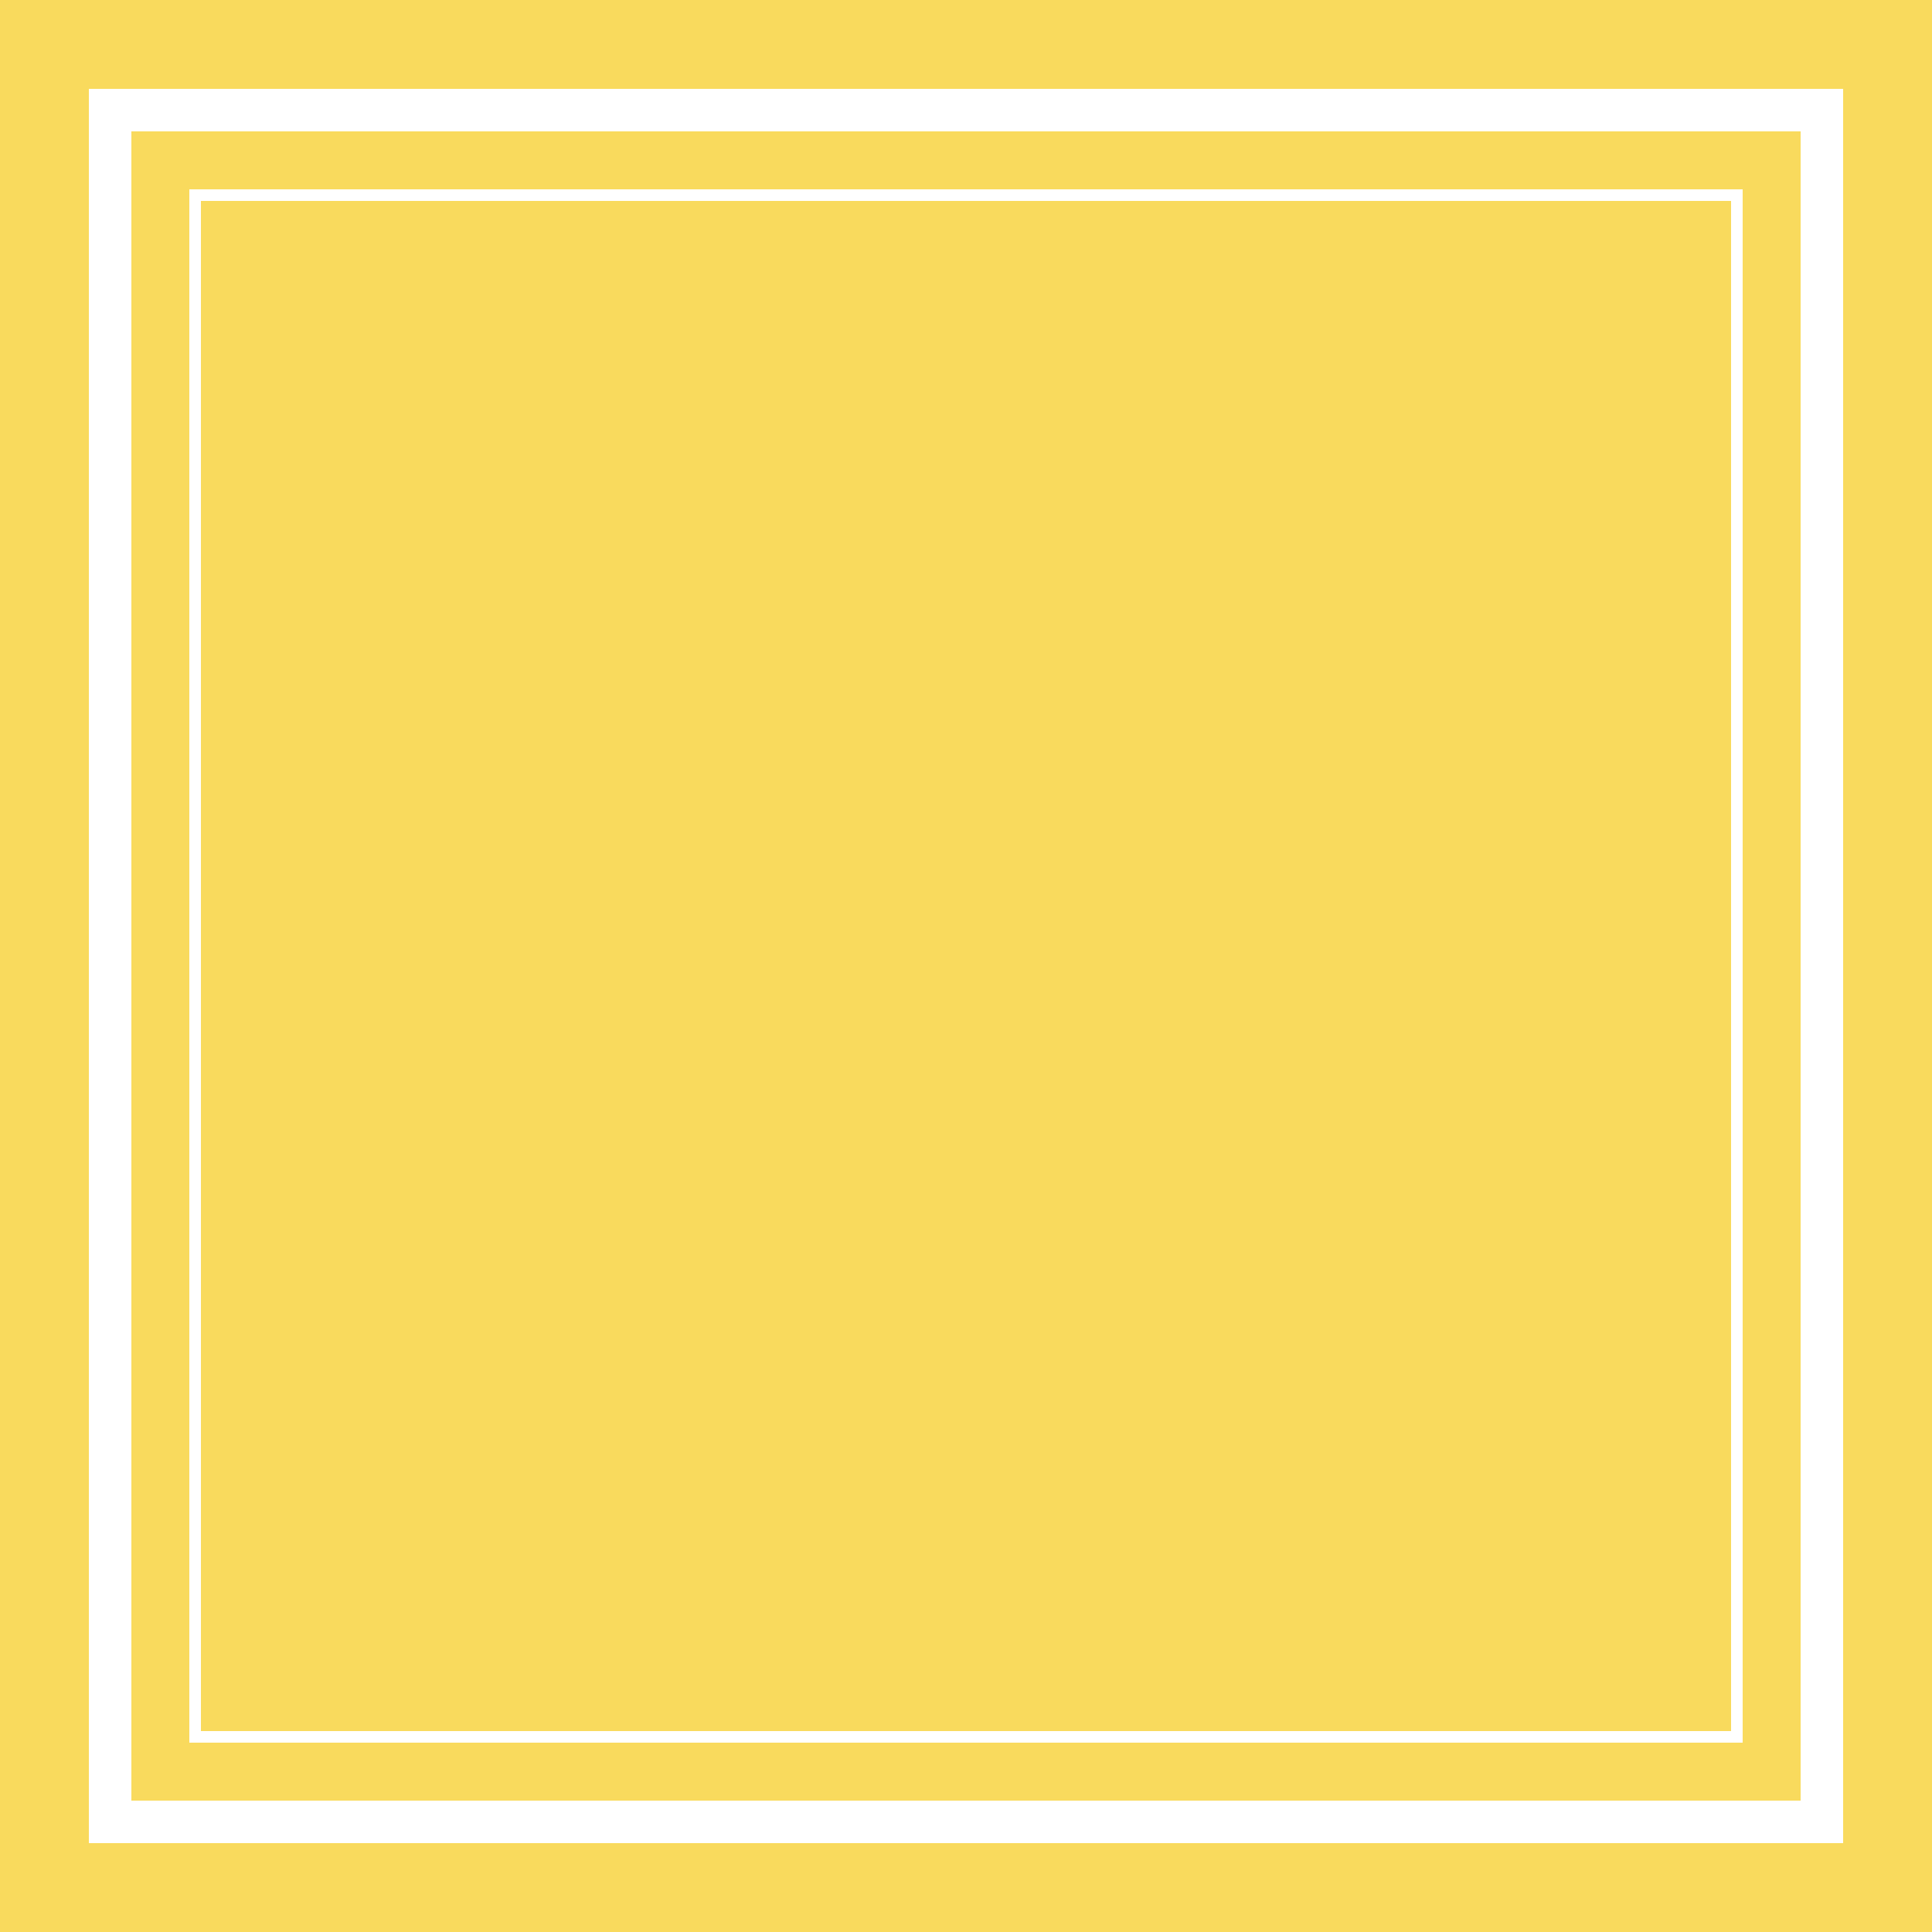
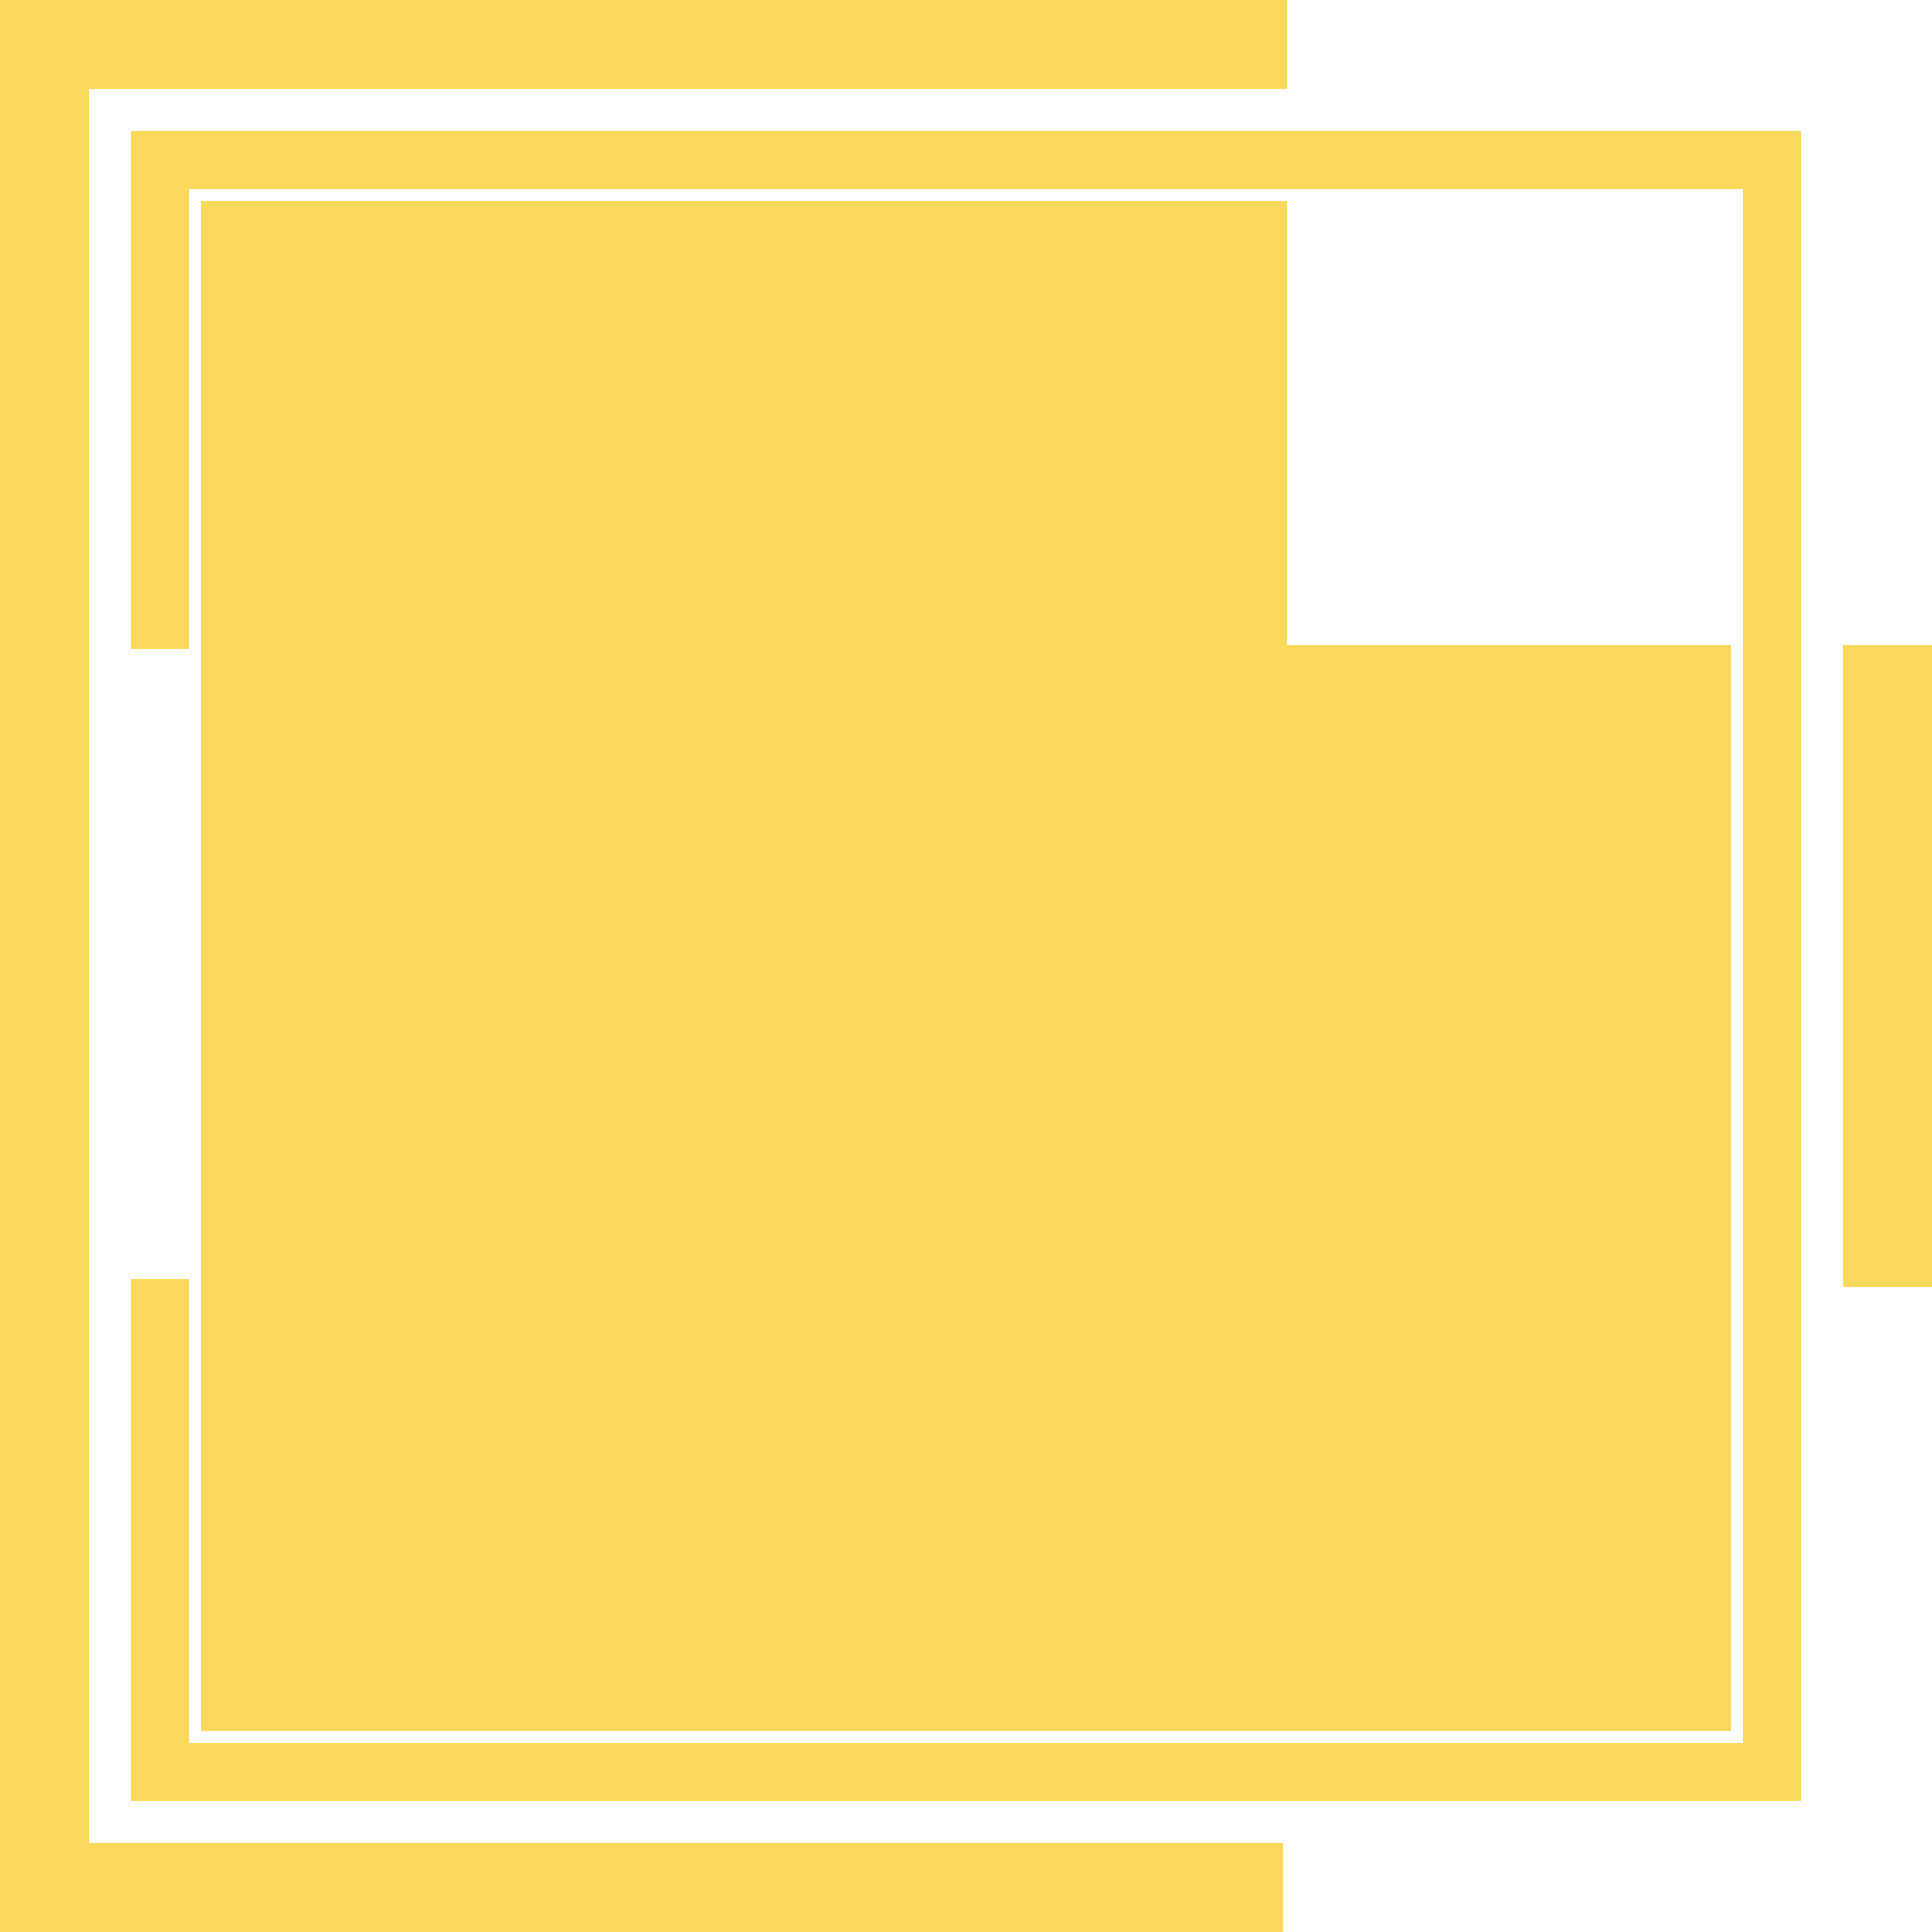
<svg xmlns="http://www.w3.org/2000/svg" version="1.1" id="Layer_1" x="0px" y="0px" viewBox="0 0 500 500" enable-background="new 0 0 500 500" xml:space="preserve">
  <g id="Layer_X">
    <g id="change1_1_">
      <g id="NW_1_">
        <polygon fill="#F9DA5D" points="168,23 168,0 0,0 0,168 23,168 23,23    " />
        <rect x="52" y="52" fill="#F9DA5D" width="118" height="118" />
        <polygon fill="#F9DA5D" points="168,49 168,34 34,34 34,168 49,168 49,49    " />
      </g>
      <g id="NE_1_">
-         <polygon fill="#F9DA5D" points="332,0 332,23 477,23 477,168 500,168 500,0    " />
-         <rect x="331" y="52" fill="#F9DA5D" width="117" height="118" />
        <polygon fill="#F9DA5D" points="332,34 332,49 451,49 451,168 466,168 466,34    " />
      </g>
      <g id="N_1_">
        <rect x="167" fill="#F9DA5D" width="166" height="23" />
        <rect x="167" y="52" fill="#F9DA5D" width="166" height="116" />
        <rect x="167" y="34" fill="#F9DA5D" width="166" height="15" />
      </g>
      <g id="W_1_">
        <rect y="167" fill="#F9DA5D" width="23" height="166" />
        <rect x="52" y="167" fill="#F9DA5D" width="119" height="168" />
-         <rect x="34" y="167" fill="#F9DA5D" width="15" height="166" />
      </g>
      <g id="E_1_">
        <rect x="477" y="167" fill="#F9DA5D" width="23" height="166" />
        <rect x="329" y="167" fill="#F9DA5D" width="119" height="168" />
        <rect x="451" y="167" fill="#F9DA5D" width="15" height="166" />
      </g>
      <g id="C_1_">
        <rect x="168" y="167" fill="#F9DA5D" width="164" height="166" />
      </g>
      <g id="S_1_">
        <rect x="168" y="477" fill="#F9DA5D" width="164" height="23" />
        <rect x="168" y="451" fill="#F9DA5D" width="164" height="15" />
        <rect x="168" y="331" fill="#F9DA5D" width="164" height="117" />
      </g>
      <g id="SW_1_">
        <polygon fill="#F9DA5D" points="23,477 23,331 0,331 0,500 169,500 169,477    " />
        <polygon fill="#F9DA5D" points="169,466 169,451 49,451 49,331 34,331 34,466    " />
        <polygon fill="#F9DA5D" points="52,331 52,448 167,448 168,448 171,448 171,331    " />
      </g>
      <g id="SE_1_">
-         <polygon fill="#F9DA5D" points="477,477 331,477 331,500 500,500 500,331 477,331    " />
        <polygon fill="#F9DA5D" points="466,331 451,331 451,451 331,451 331,466 466,466    " />
        <polygon fill="#F9DA5D" points="329,331 329,448 332,448 333,448 448,448 448,331    " />
      </g>
    </g>
  </g>
</svg>